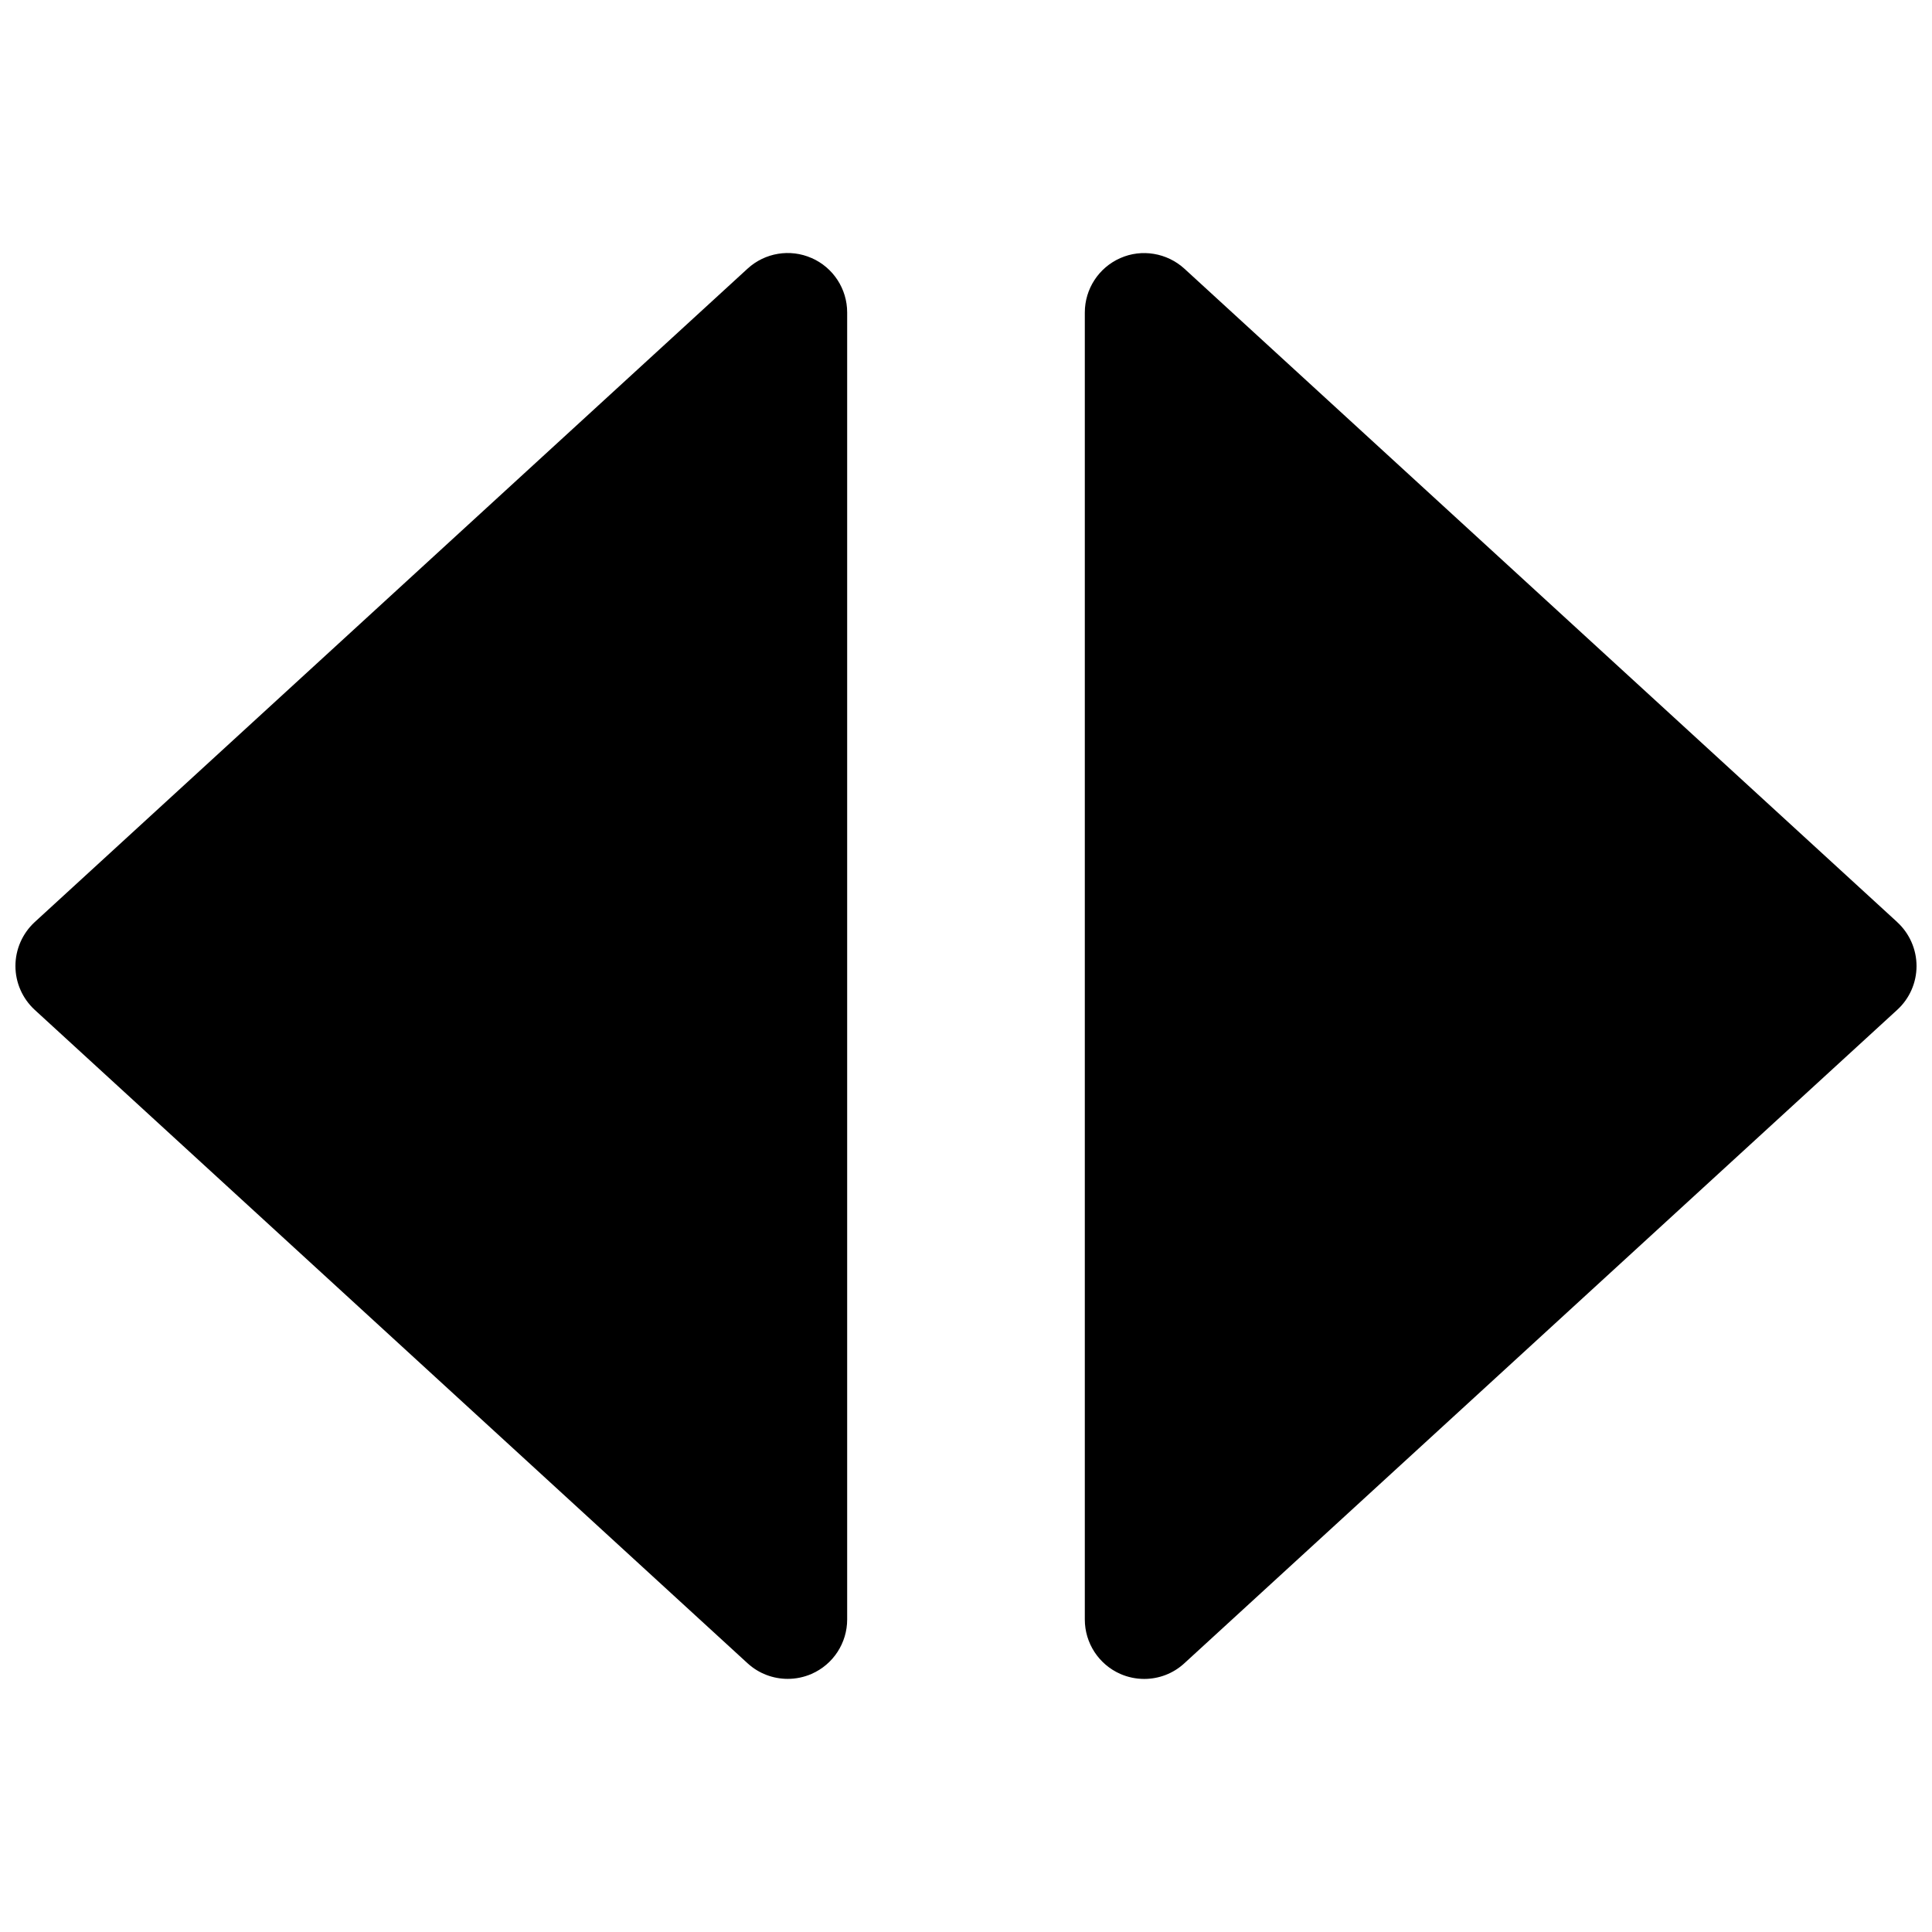
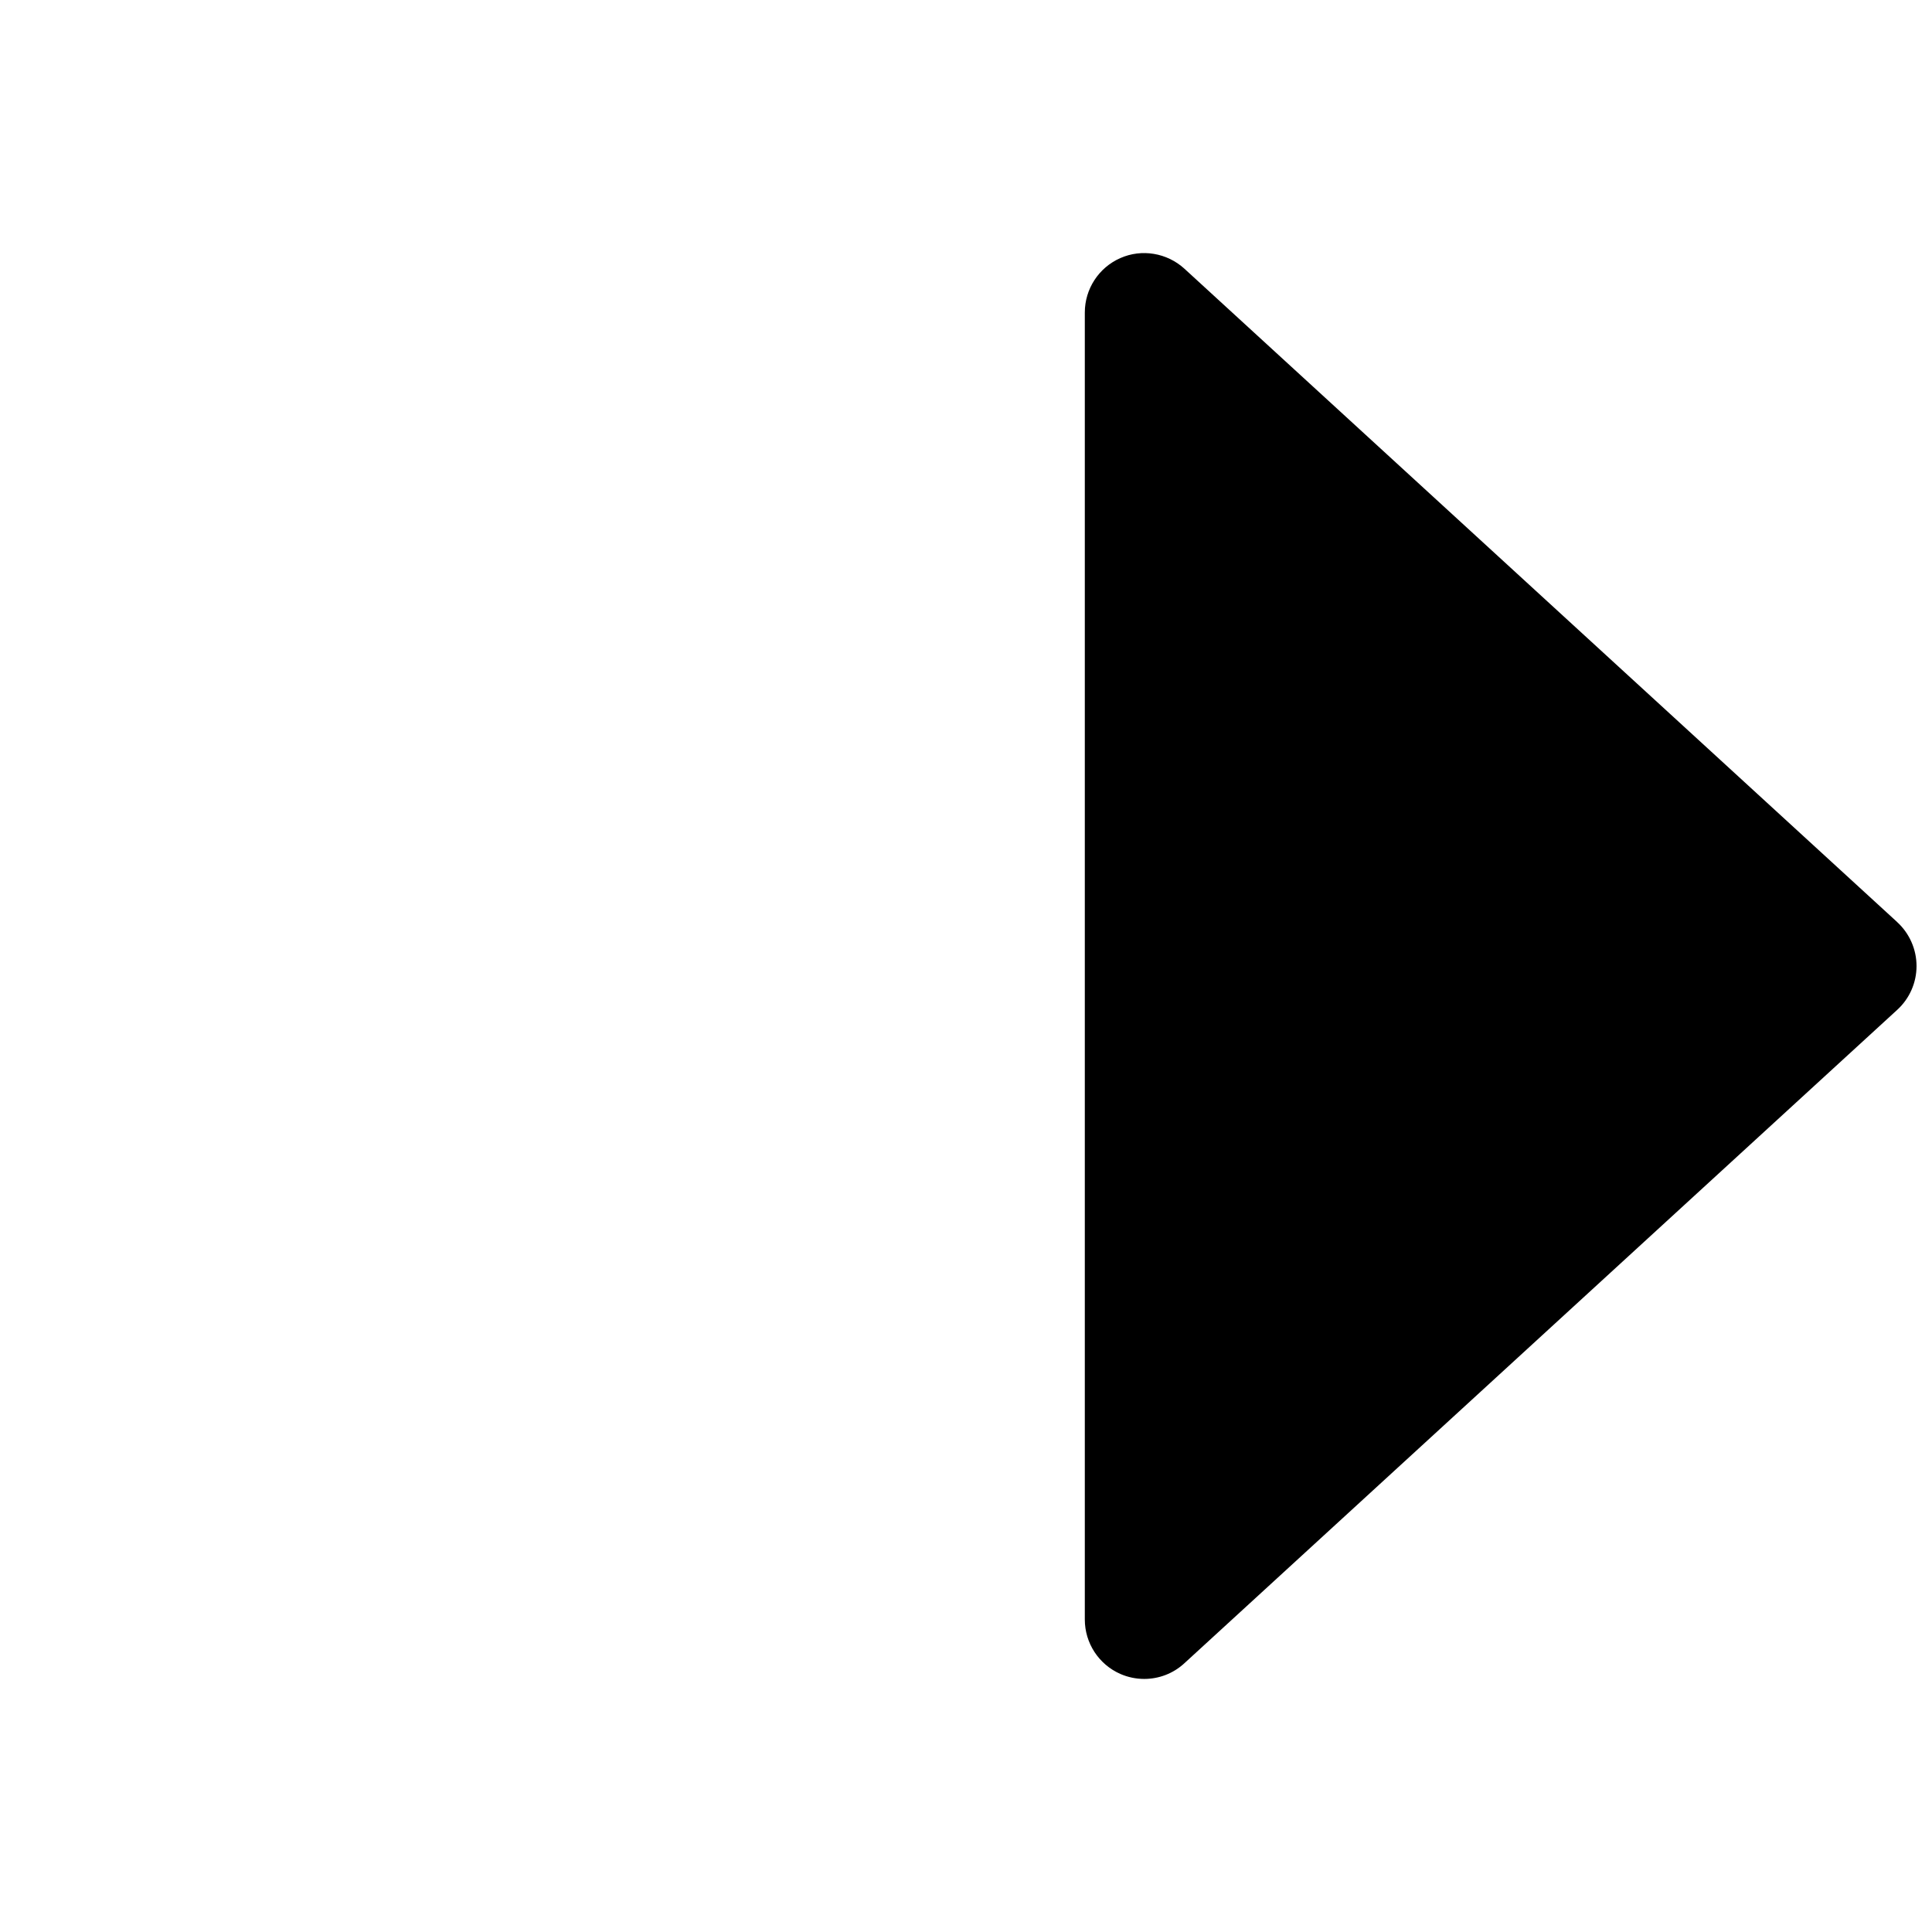
<svg xmlns="http://www.w3.org/2000/svg" width="800px" height="800px" version="1.1" viewBox="144 144 512 512">
  <defs>
    <clipPath id="b">
      <path d="m431 211h220.9v378h-220.9z" />
    </clipPath>
    <clipPath id="a">
      <path d="m148.09 211h220.91v378h-220.91z" />
    </clipPath>
  </defs>
  <g>
    <g clip-path="url(#b)">
      <path d="m646.8 388.38-188.93-173.18c-4.594-4.188-11.301-5.32-16.969-2.805-5.731 2.519-9.414 8.188-9.414 14.422v346.37c0 6.234 3.684 11.902 9.414 14.422 2.016 0.883 4.188 1.324 6.328 1.324 3.871 0 7.684-1.418 10.645-4.156l188.93-173.18c3.242-2.961 5.098-7.18 5.098-11.586 0-4.41-1.855-8.629-5.102-11.621z" />
    </g>
    <g clip-path="url(#a)">
-       <path d="m359.09 212.39c-5.699-2.519-12.375-1.418-16.973 2.801l-188.93 173.18c-3.238 2.996-5.098 7.215-5.098 11.625s1.859 8.629 5.102 11.617l188.93 173.18c2.957 2.711 6.769 4.125 10.641 4.125 2.141 0 4.312-0.441 6.328-1.324 5.734-2.516 9.418-8.184 9.418-14.418v-346.37c0-6.238-3.684-11.906-9.418-14.426z" />
-     </g>
+       </g>
  </g>
</svg>